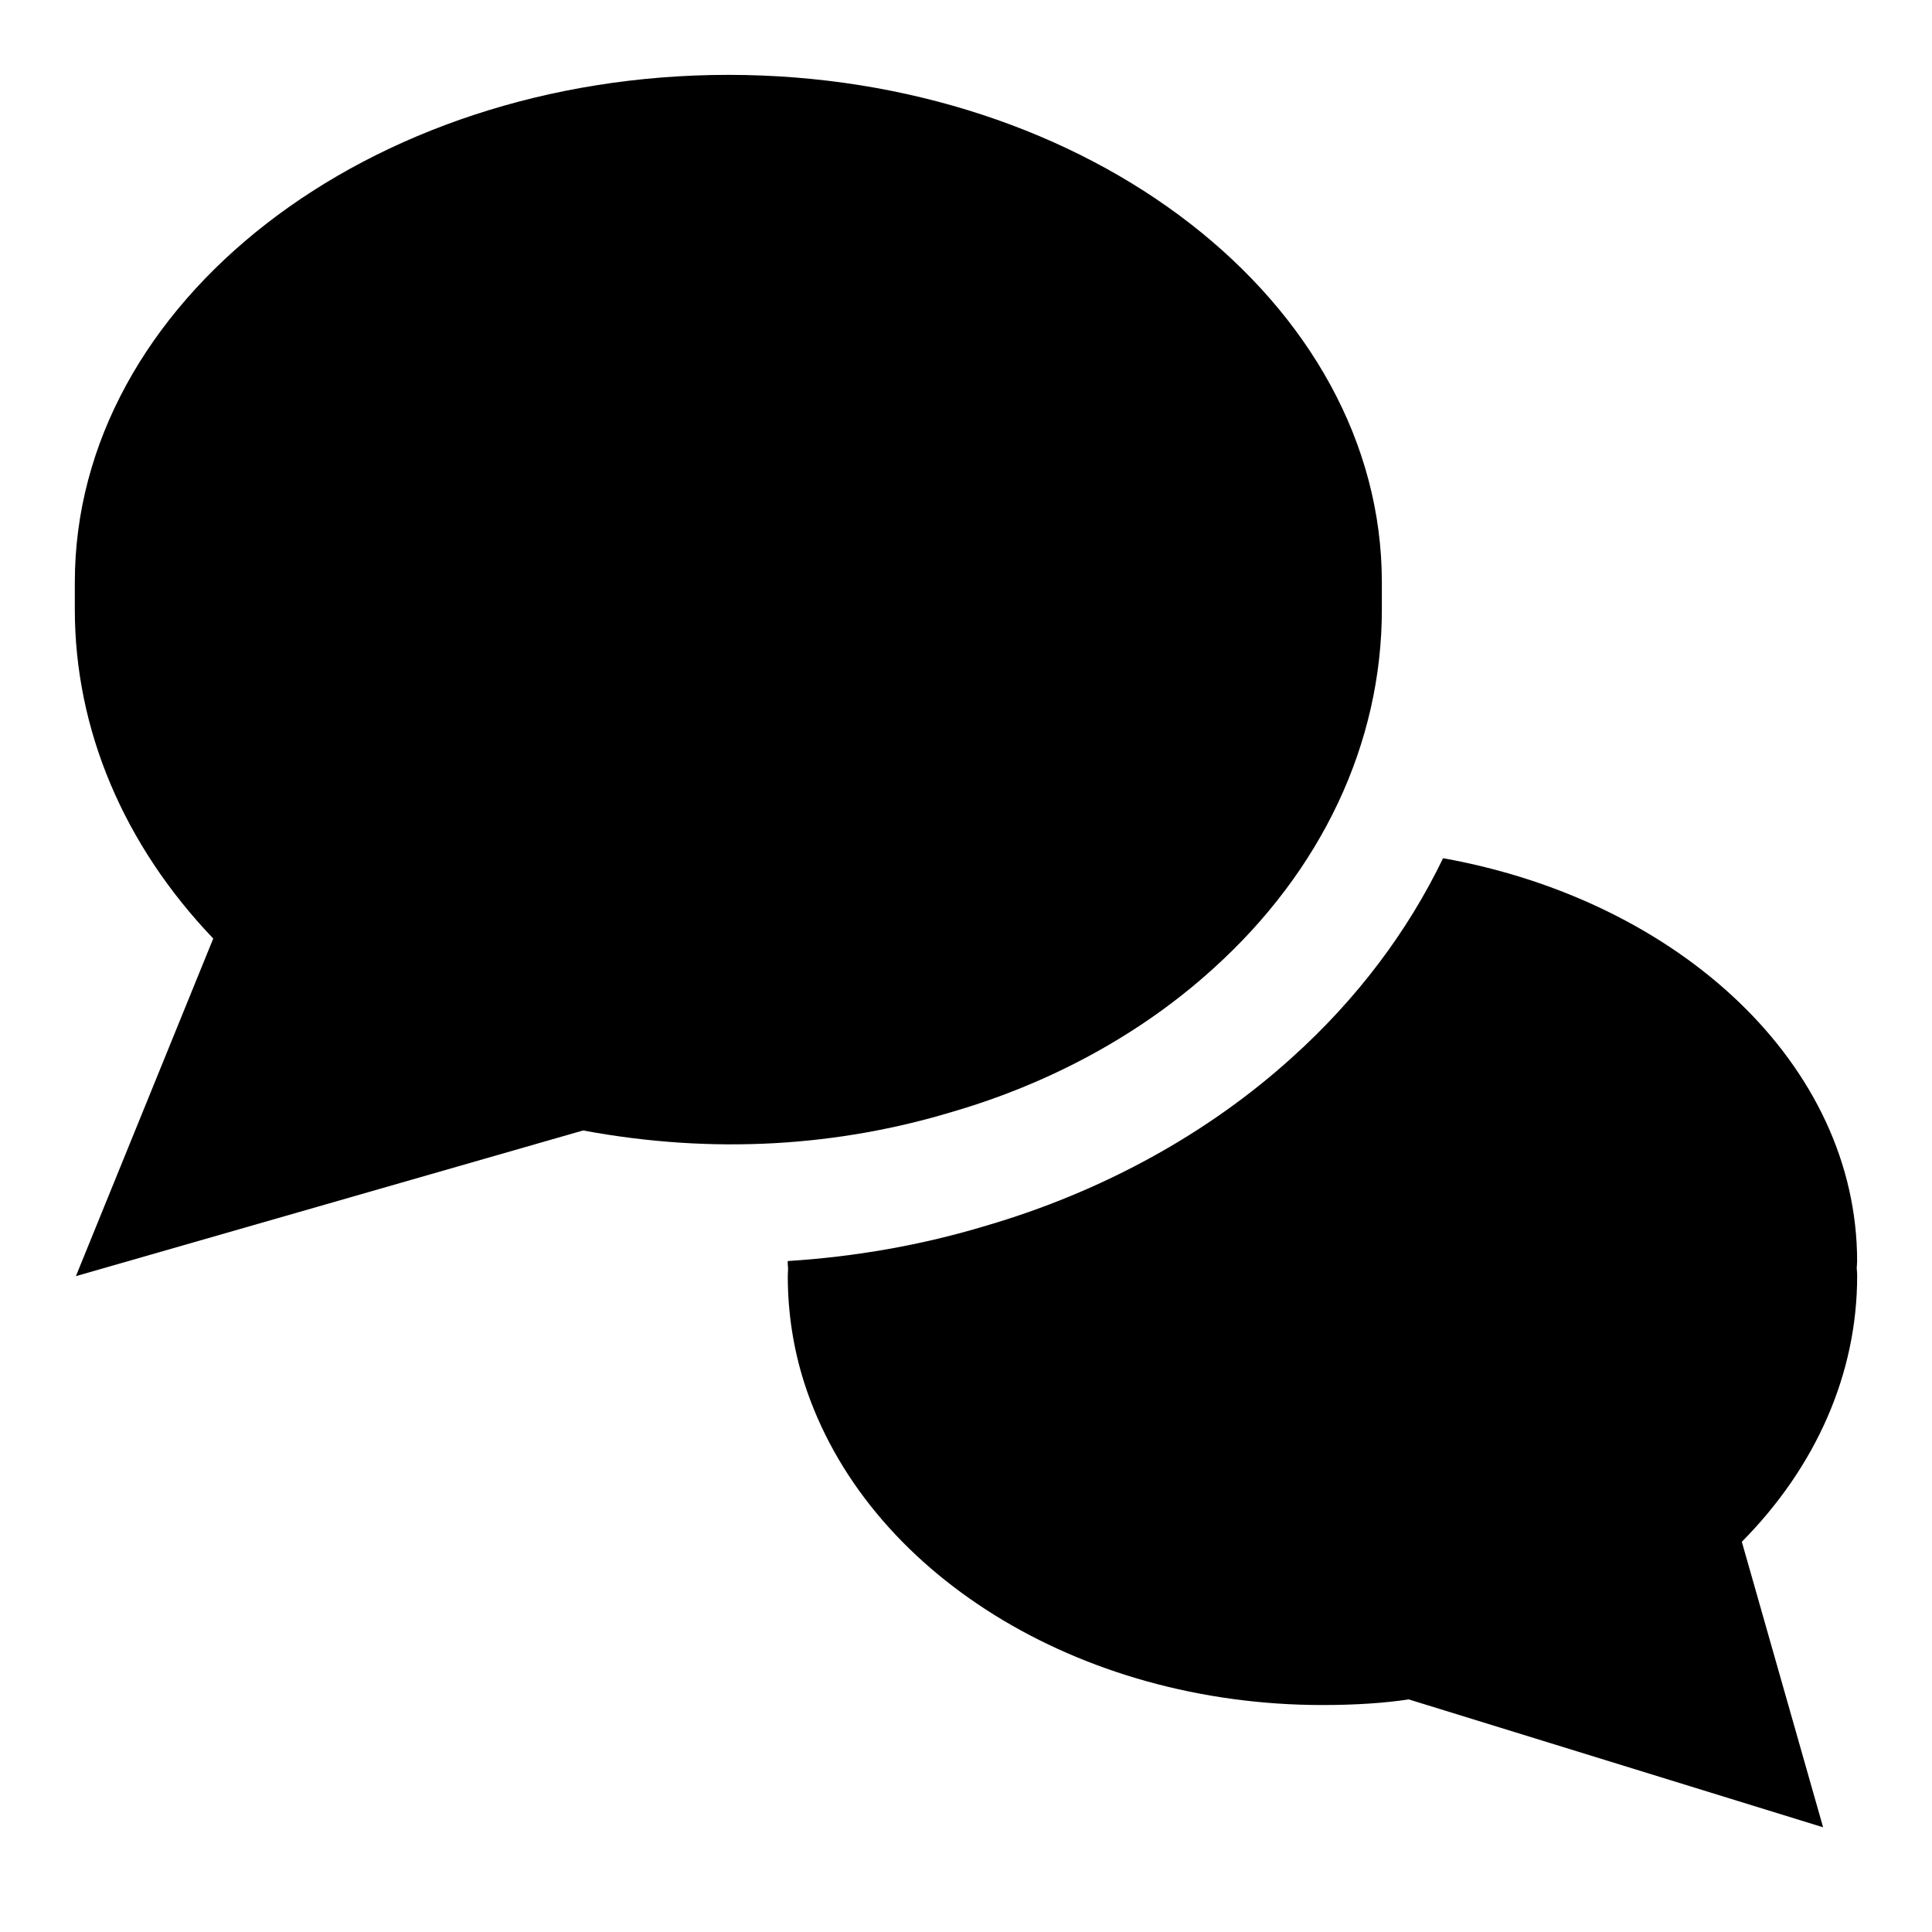
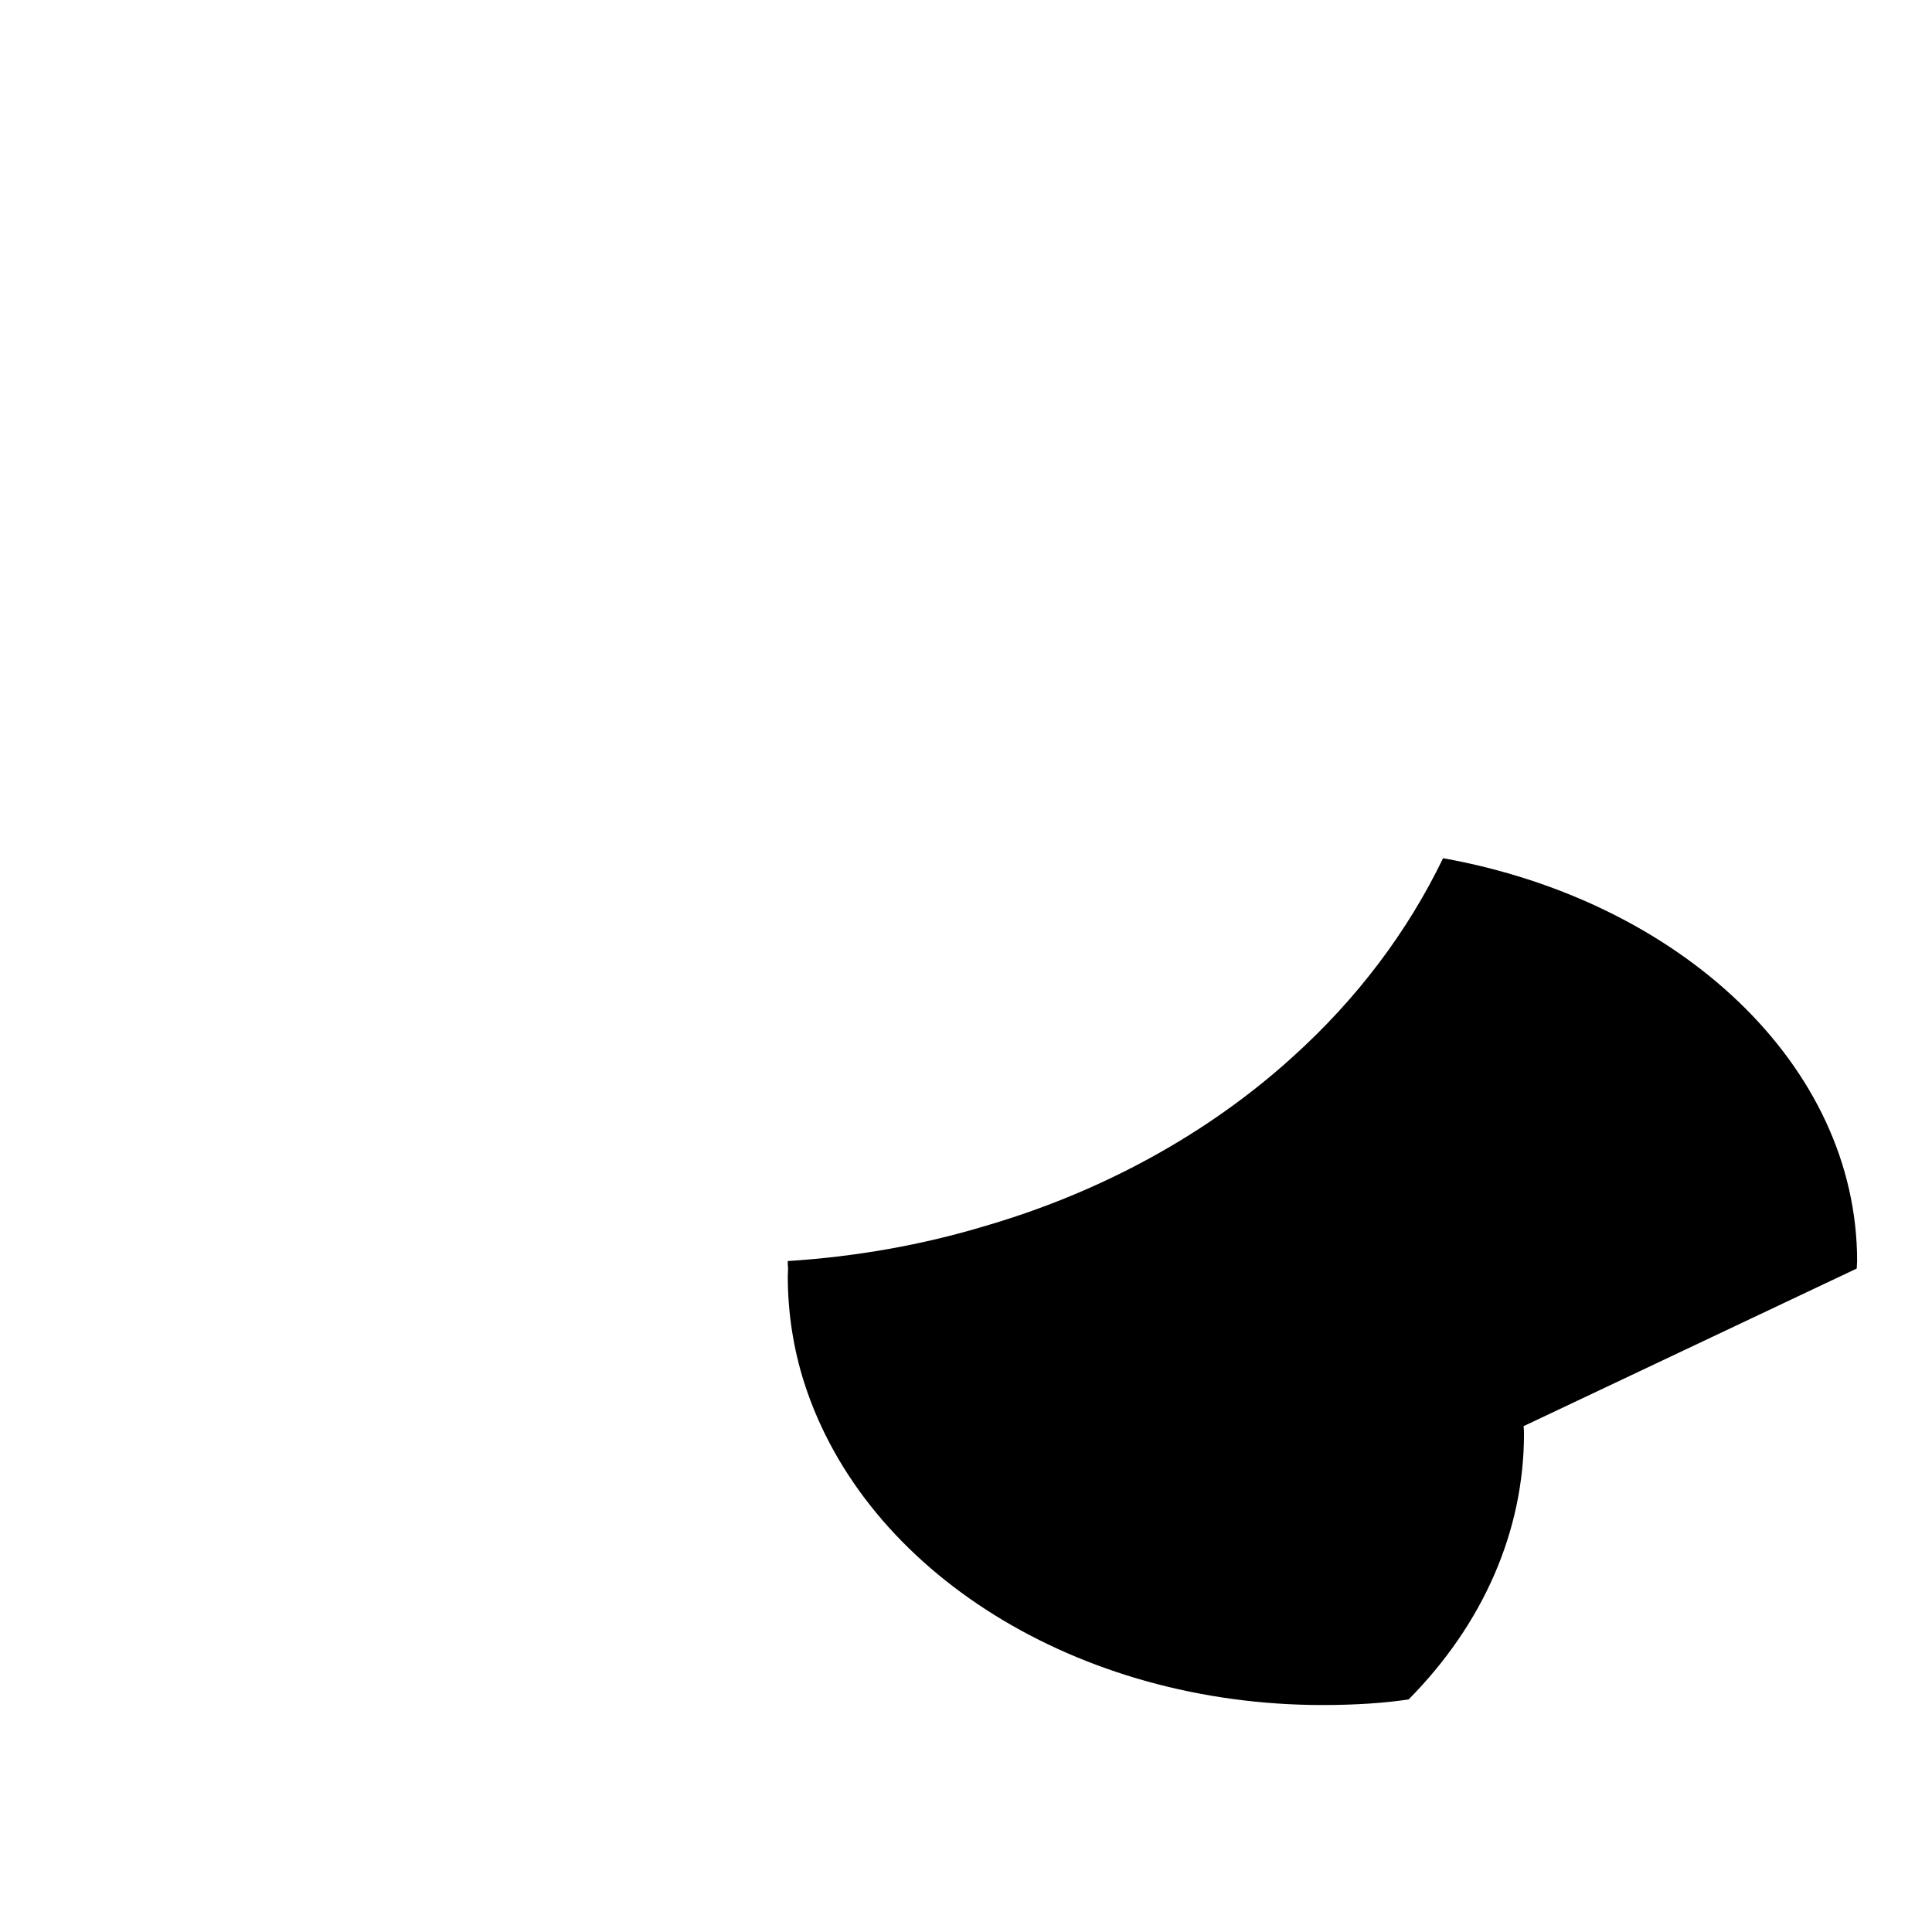
<svg xmlns="http://www.w3.org/2000/svg" fill="#000000" width="800px" height="800px" version="1.1" viewBox="144 144 512 512">
  <g>
-     <path d="m636.05 480.18 0.109-1.938c0-51.988-46.965-95.551-109.73-106.81-9.352 19.383-22.781 37.312-40.07 52.852-22.184 20.105-50.223 35.535-80.988 44.523-16.988 5.148-34.684 8.25-52.617 9.383v0.047c0 0.691 0.031 1.324 0.094 1.984l-0.078 1.957c0 9.668 1.465 19.176 4.359 28.262 16.109 50.285 72.582 85.41 137.34 85.41 8.801 0 16.672-0.535 22.844-1.496l109.83 33.898-21.539-75.664c19.777-19.984 30.562-44.668 30.562-70.41 0-0.648-0.031-1.277-0.109-2z" />
-     <path d="m337.02 163.84c-95.488 0-173.19 60.316-173.19 134.46v7.242c0 31.773 12.941 62.348 36.684 87.176l-36.398 89.473 134.41-38.605c34.668 6.438 67.605 4.219 98.023-4.992 26.215-7.652 50.004-20.719 68.77-37.723 28.938-26.023 44.887-59.875 44.887-95.328v-7.242c0-74.141-77.695-134.46-173.18-134.46z" />
+     <path d="m636.05 480.18 0.109-1.938c0-51.988-46.965-95.551-109.73-106.81-9.352 19.383-22.781 37.312-40.07 52.852-22.184 20.105-50.223 35.535-80.988 44.523-16.988 5.148-34.684 8.25-52.617 9.383v0.047c0 0.691 0.031 1.324 0.094 1.984l-0.078 1.957c0 9.668 1.465 19.176 4.359 28.262 16.109 50.285 72.582 85.41 137.34 85.41 8.801 0 16.672-0.535 22.844-1.496c19.777-19.984 30.562-44.668 30.562-70.41 0-0.648-0.031-1.277-0.109-2z" />
  </g>
</svg>